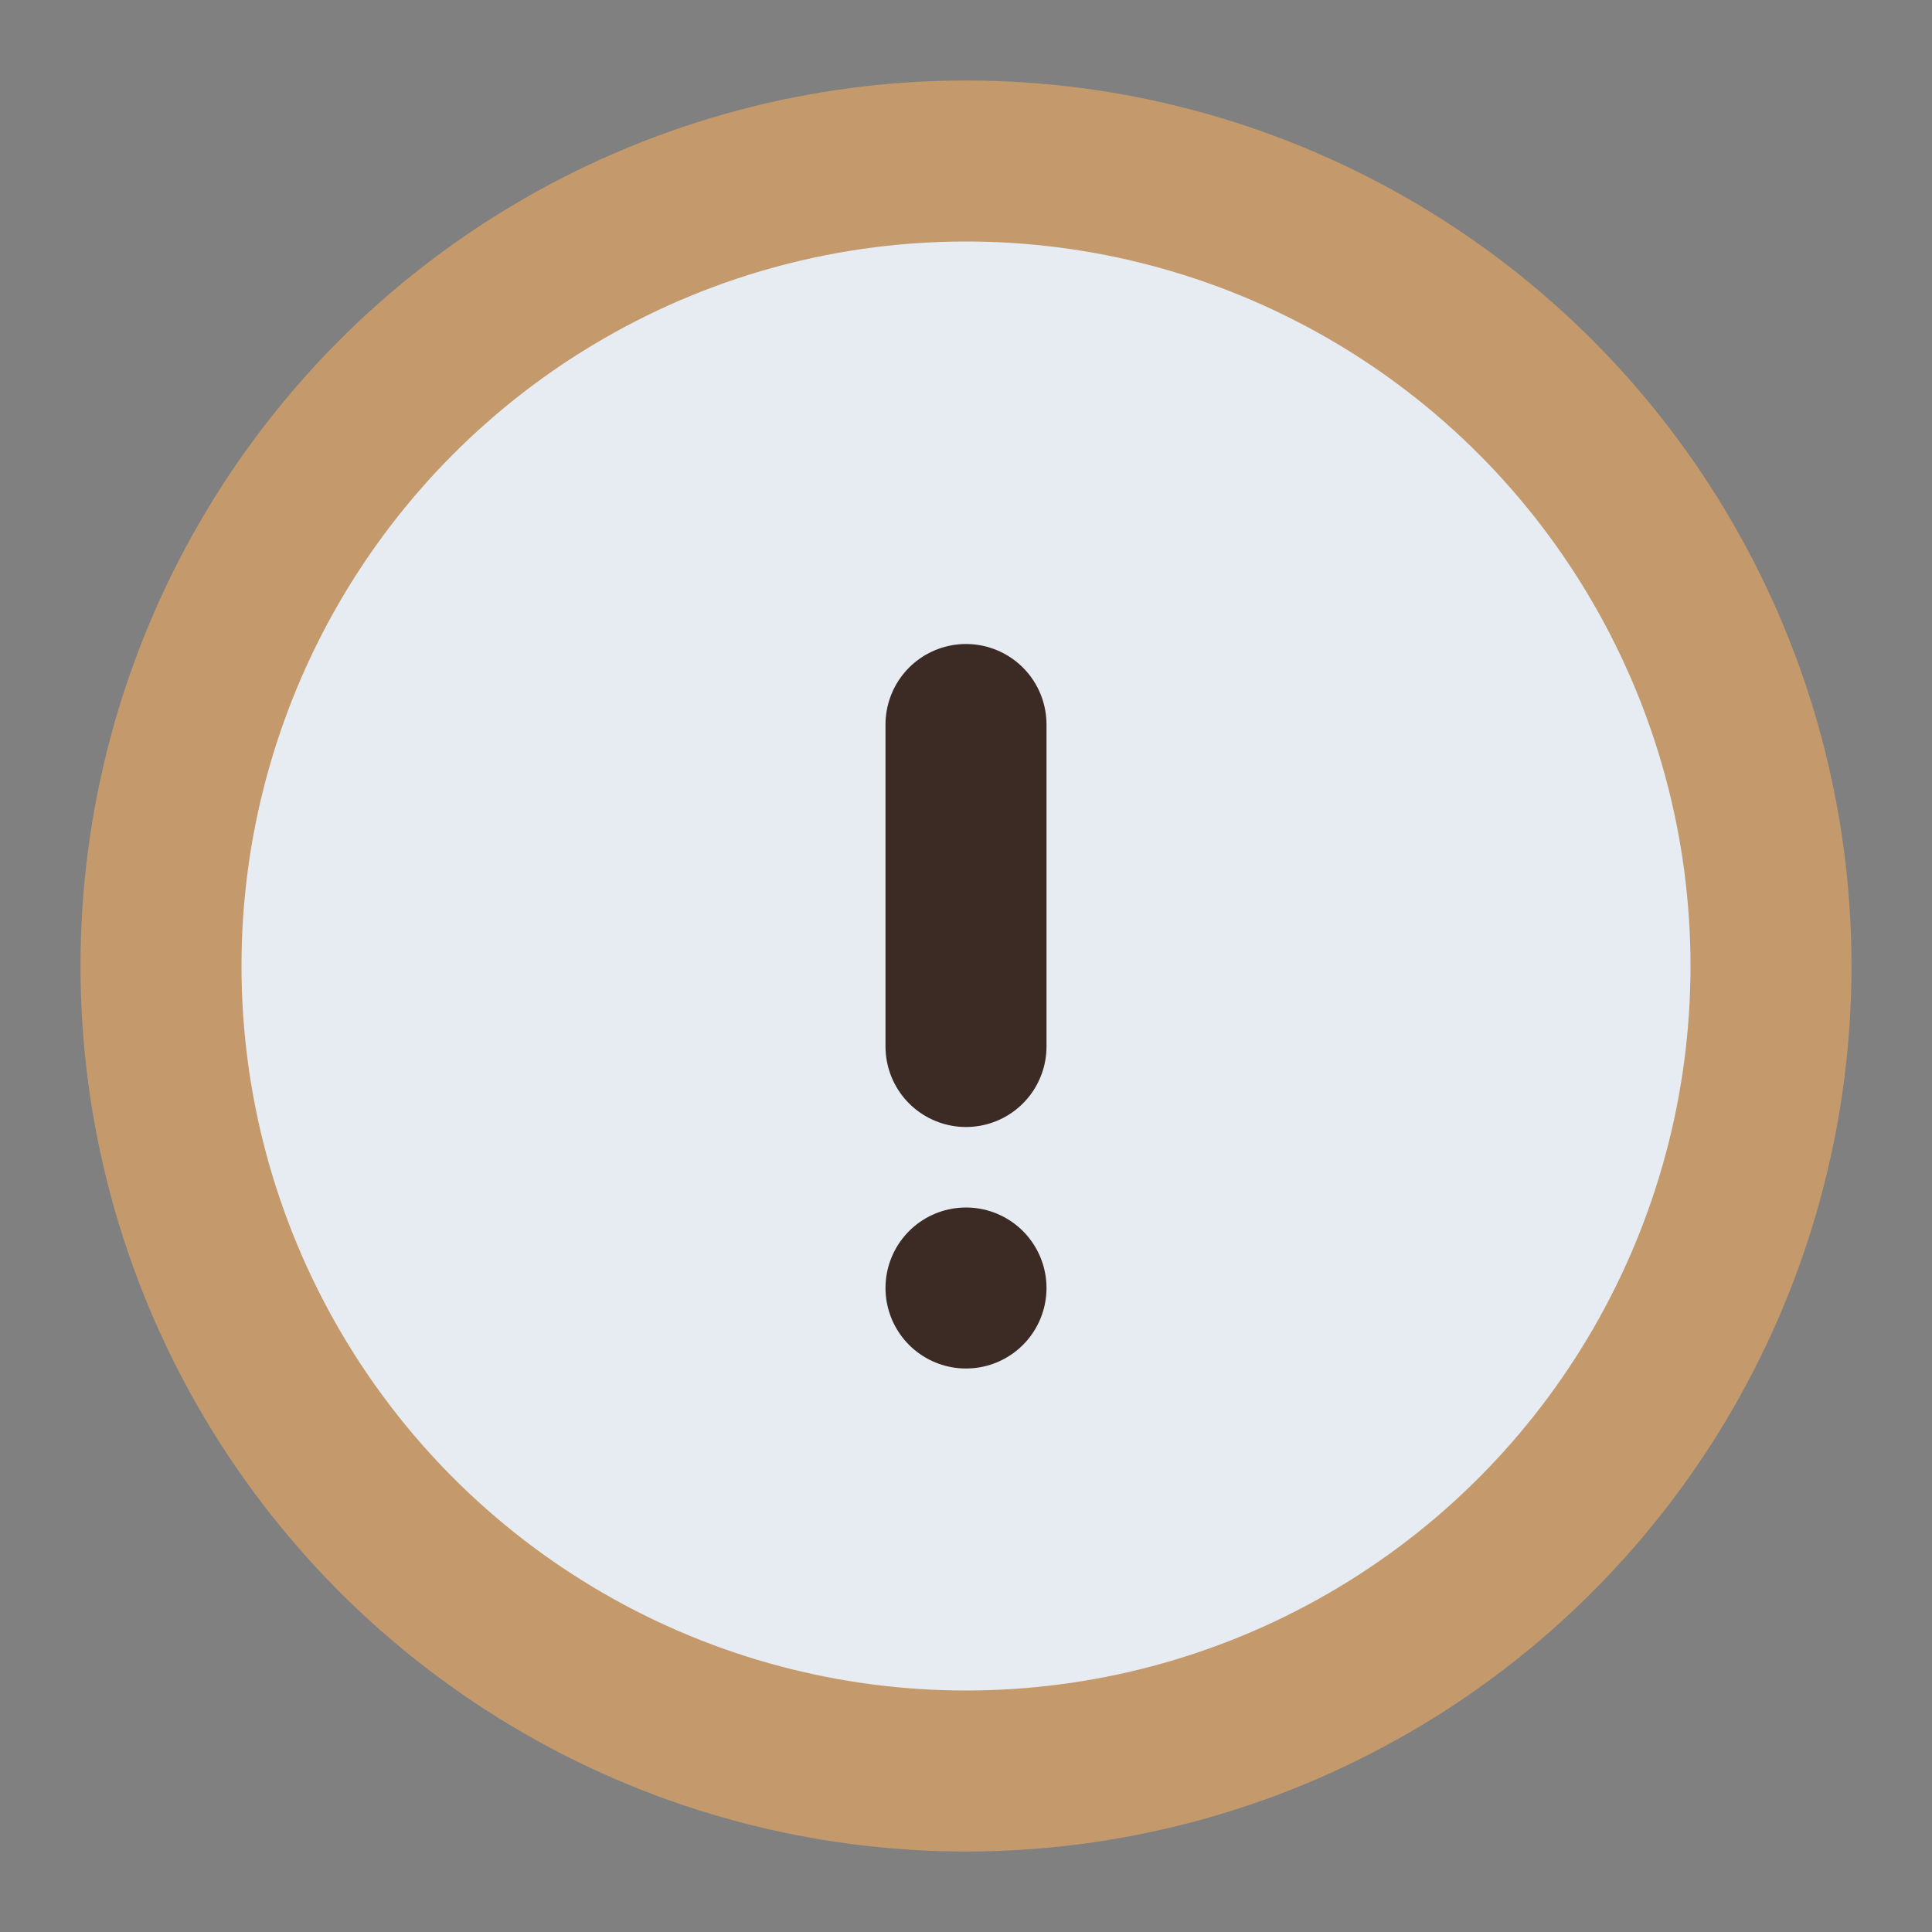
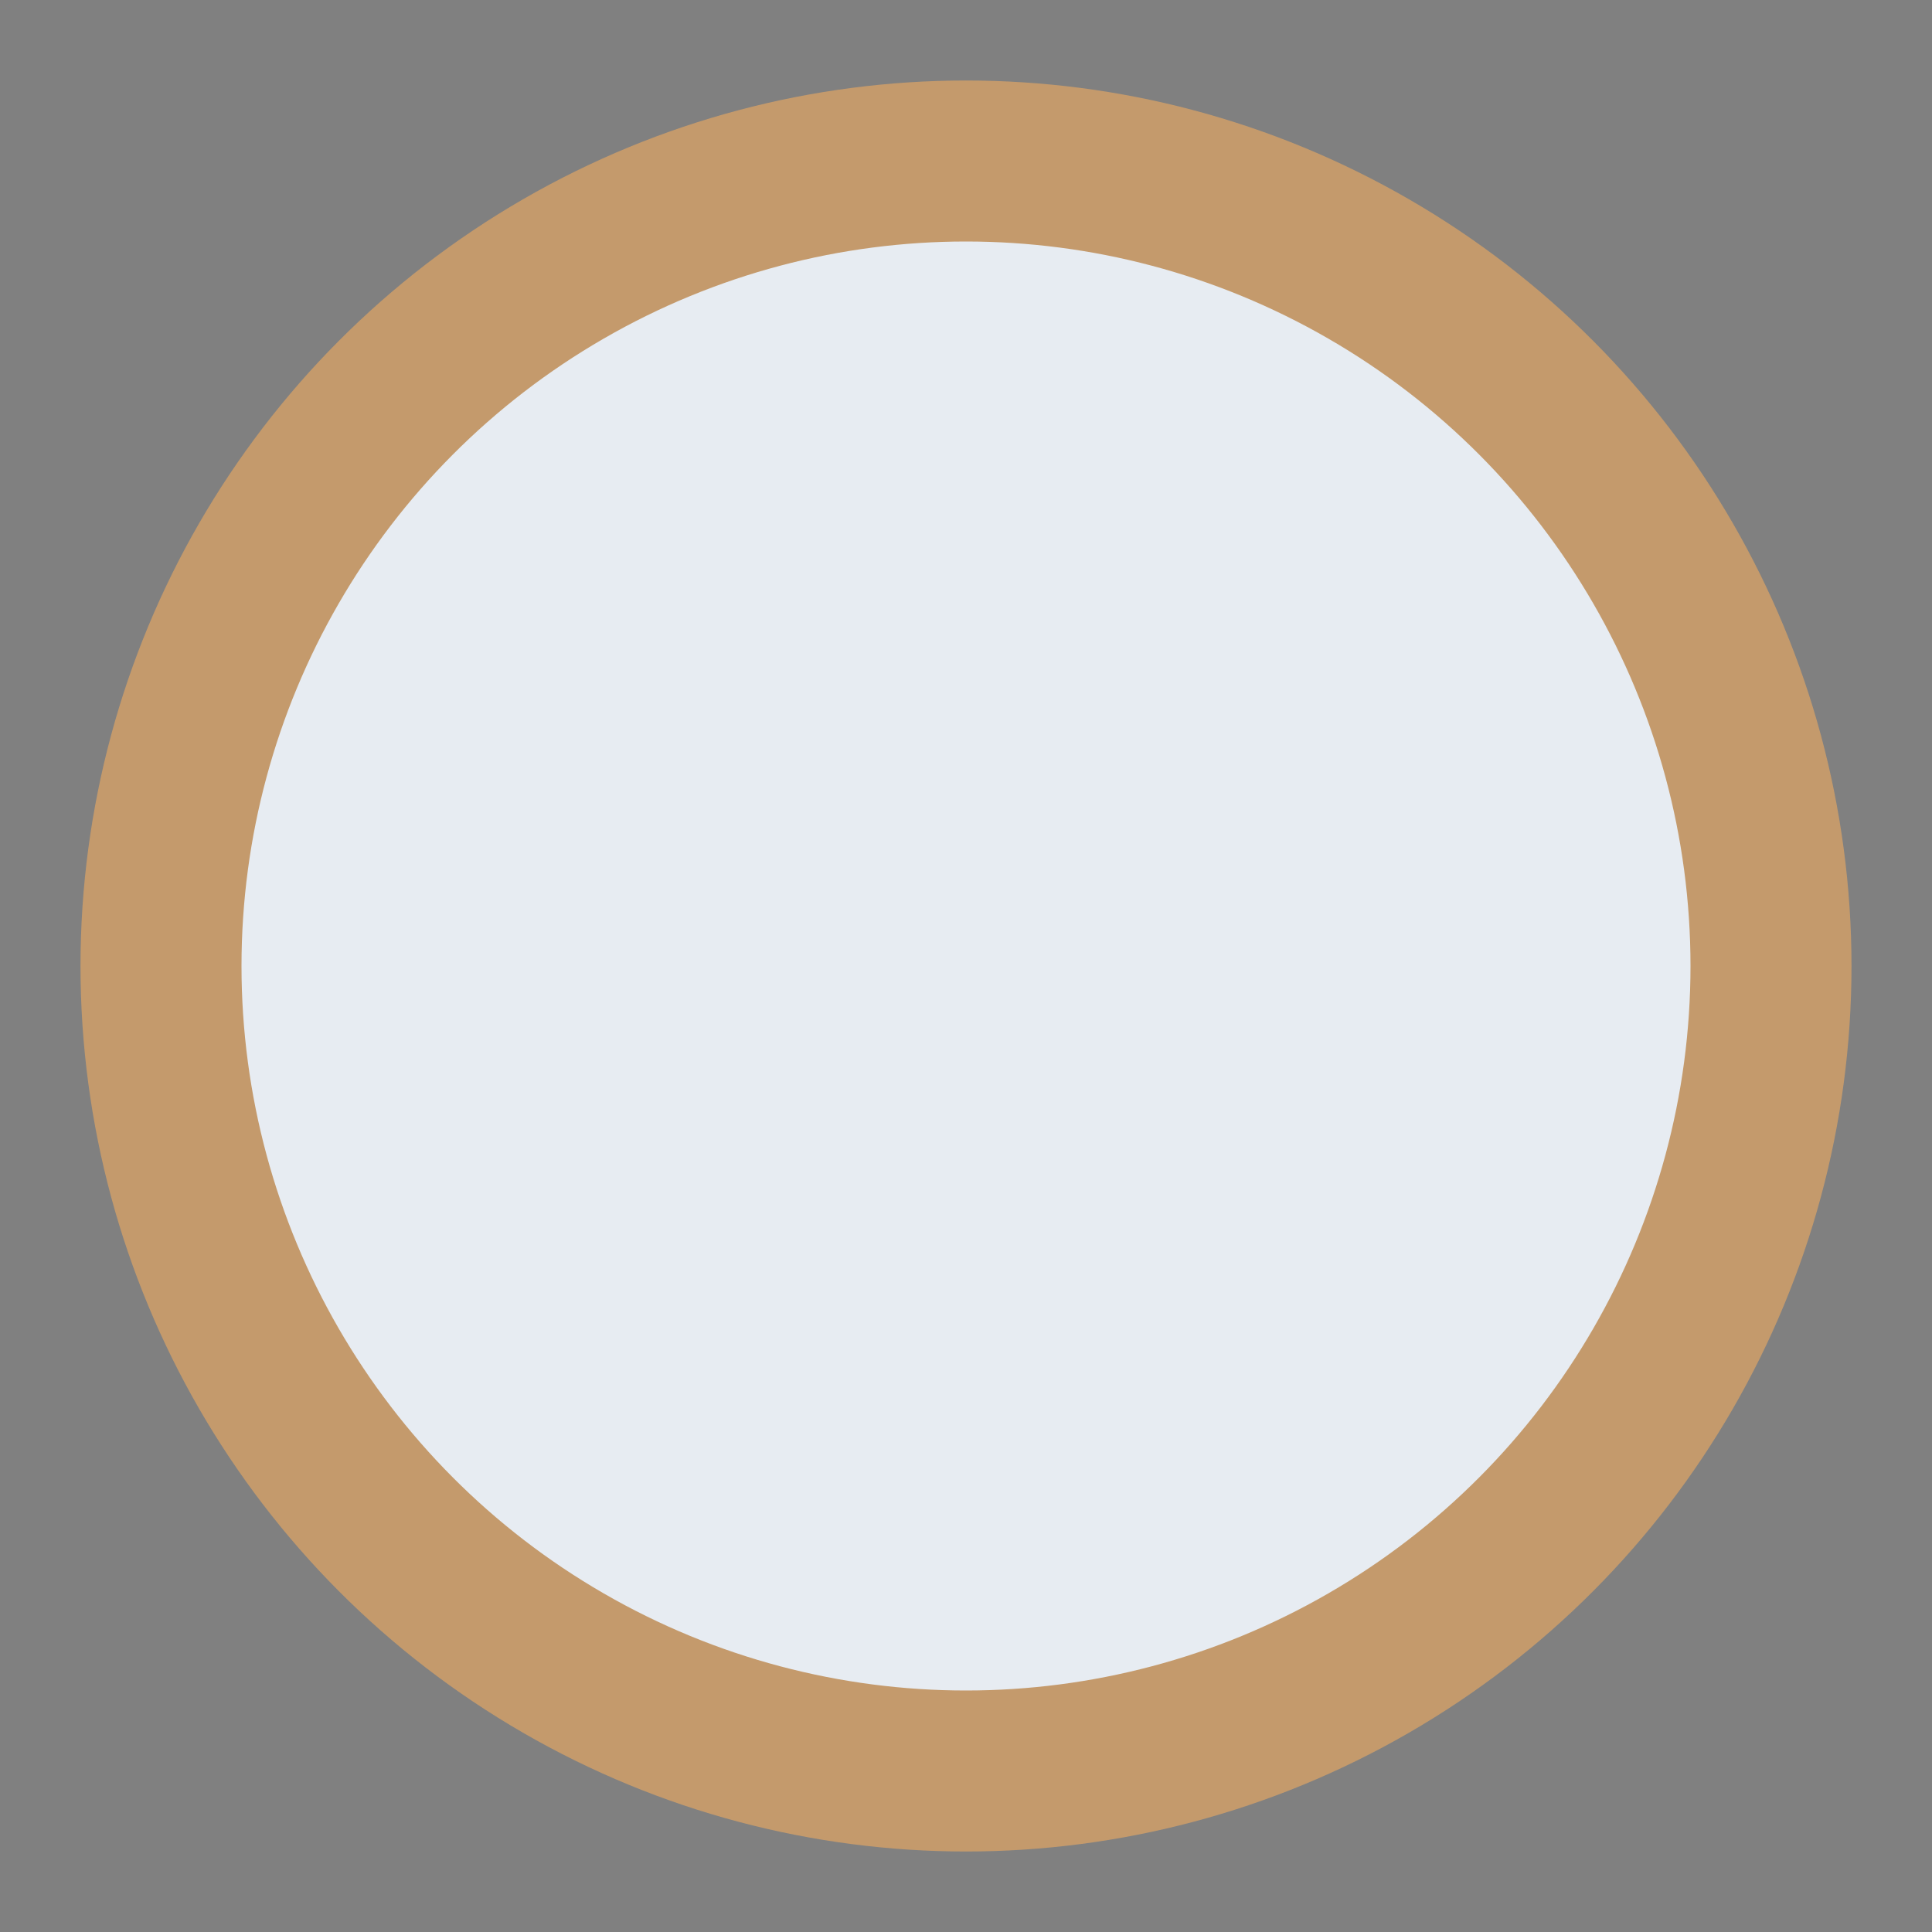
<svg xmlns="http://www.w3.org/2000/svg" width="24" height="24" viewBox="0 0 24 24">
  <rect x="0" y="0" width="24" height="24" fill="#808080" stroke="none" />
  <circle cx="12" cy="12" r="10" fill="#E7ECF2" stroke="#C49A6C" stroke-width="2" />
-   <path d="M12 9v4m0 3h0" stroke="#3B2B24" stroke-width="2" stroke-linecap="round" />
</svg>